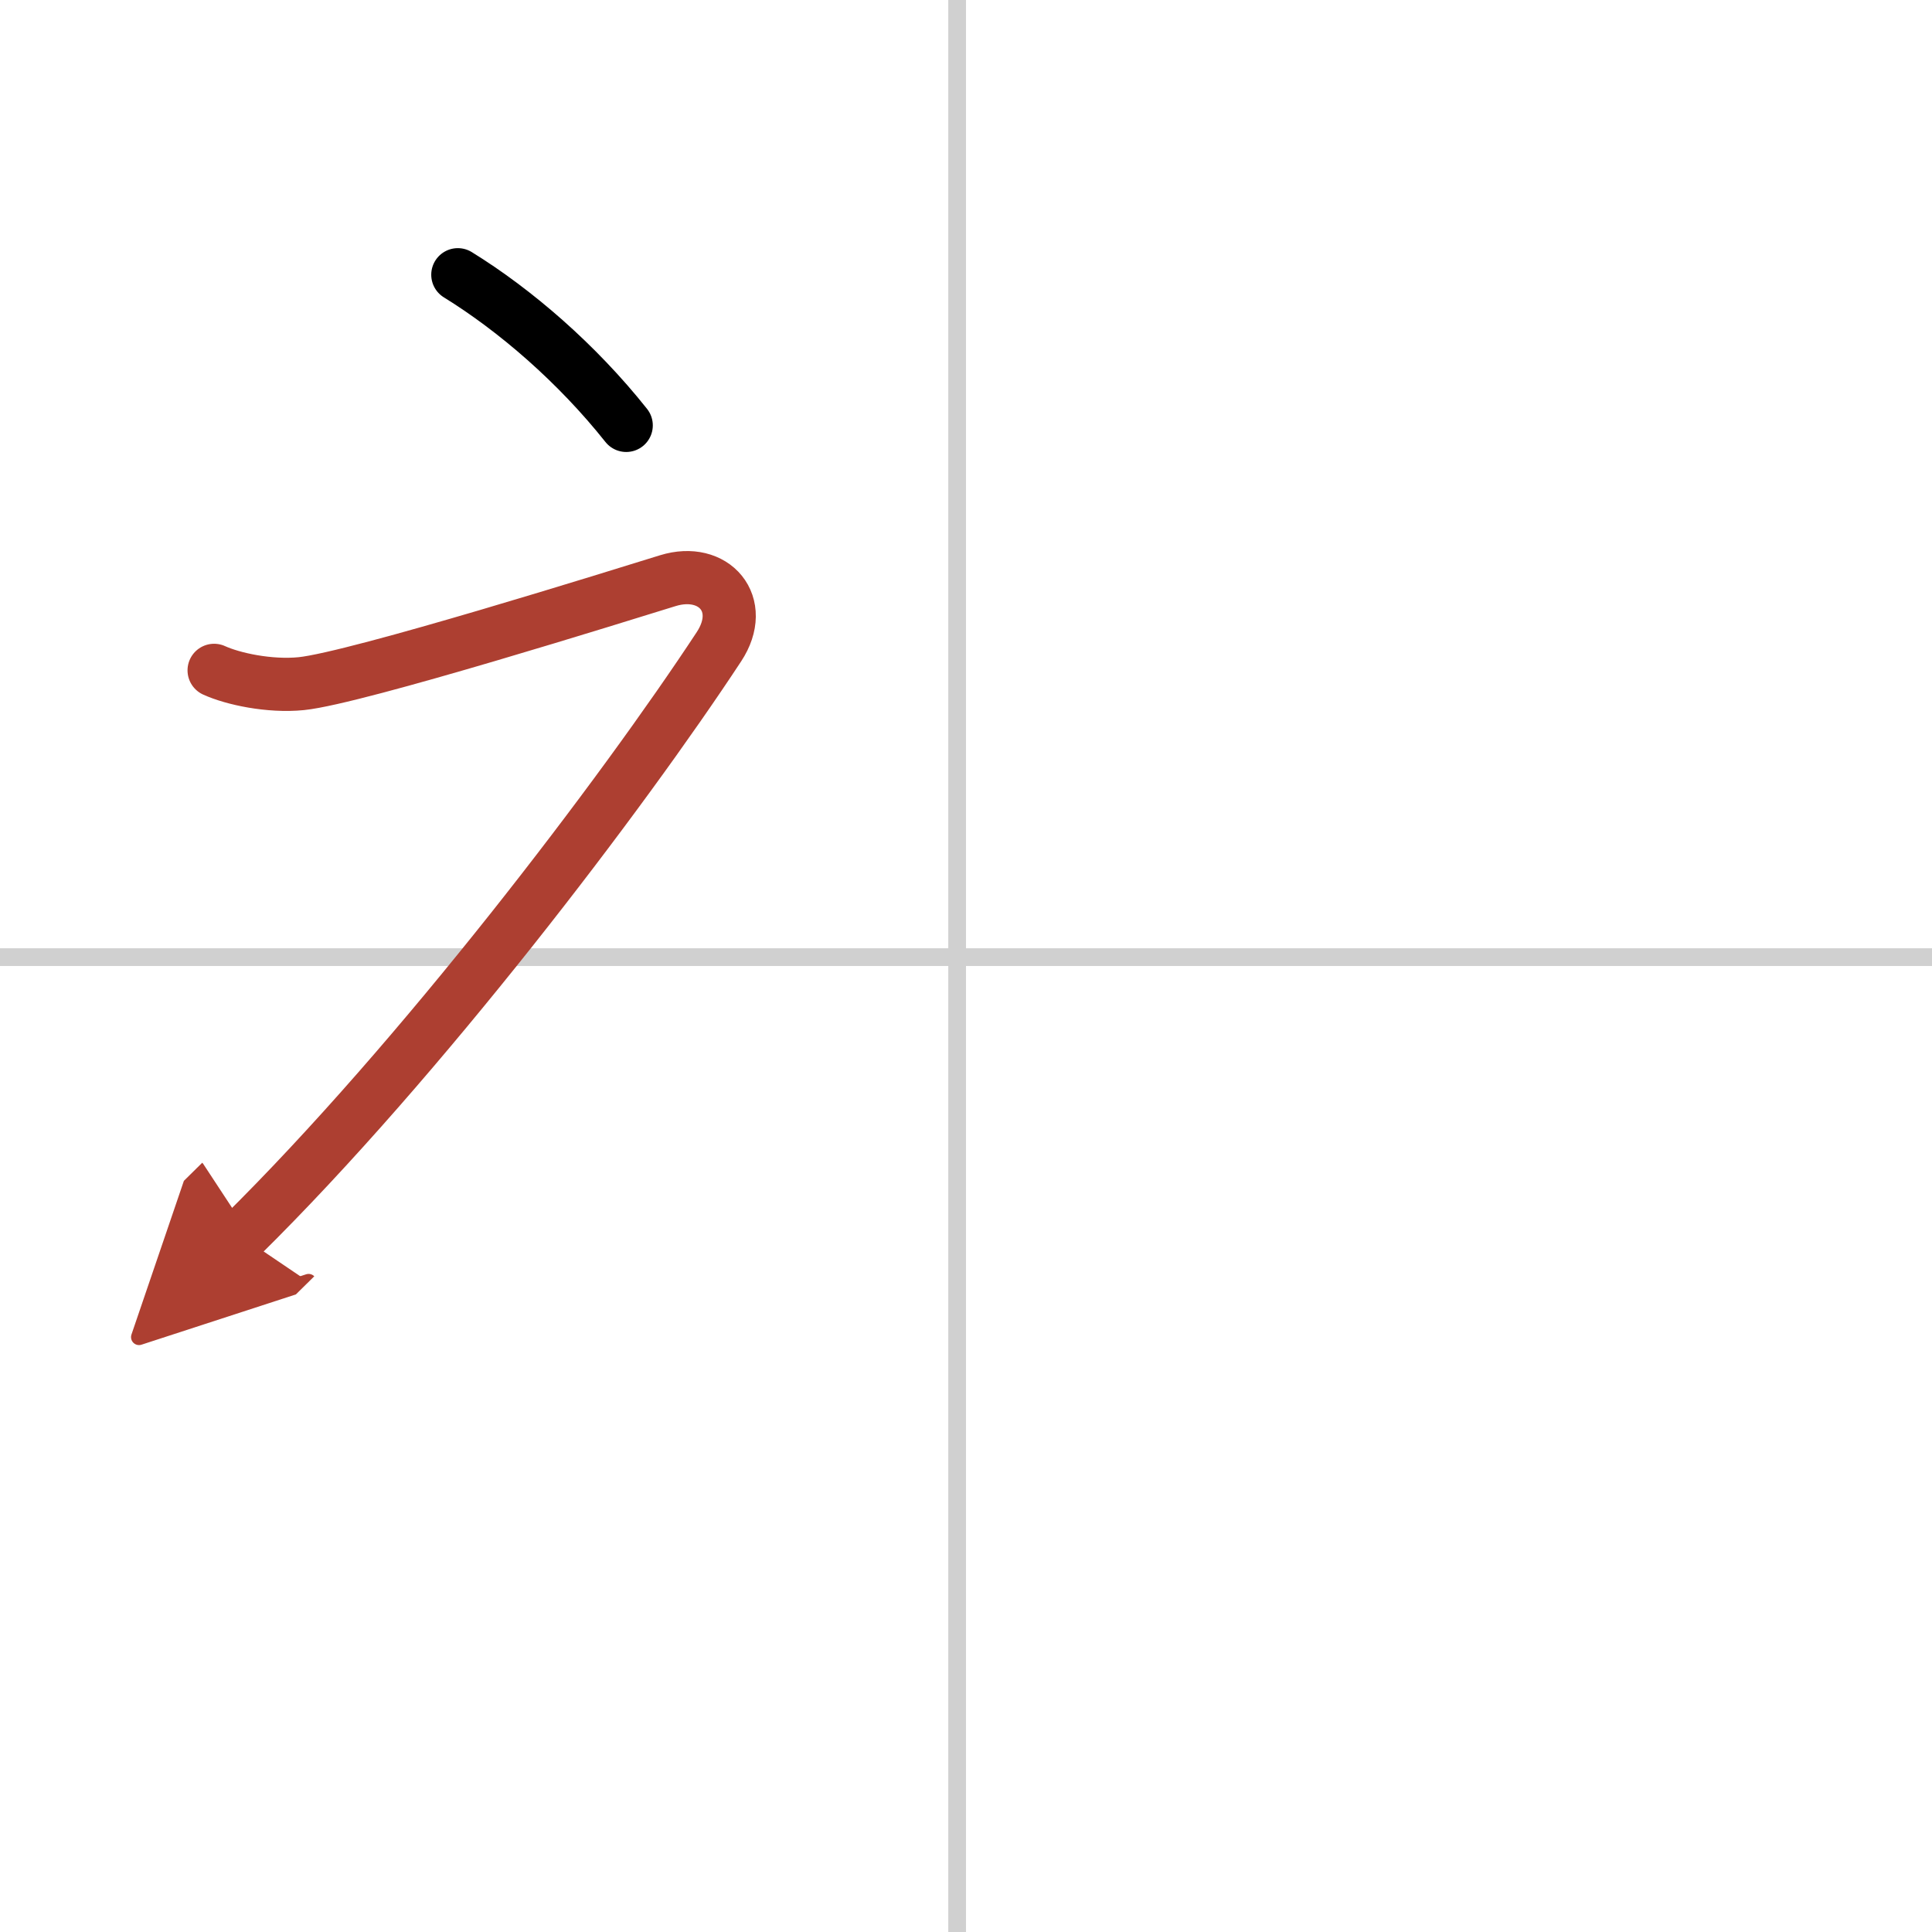
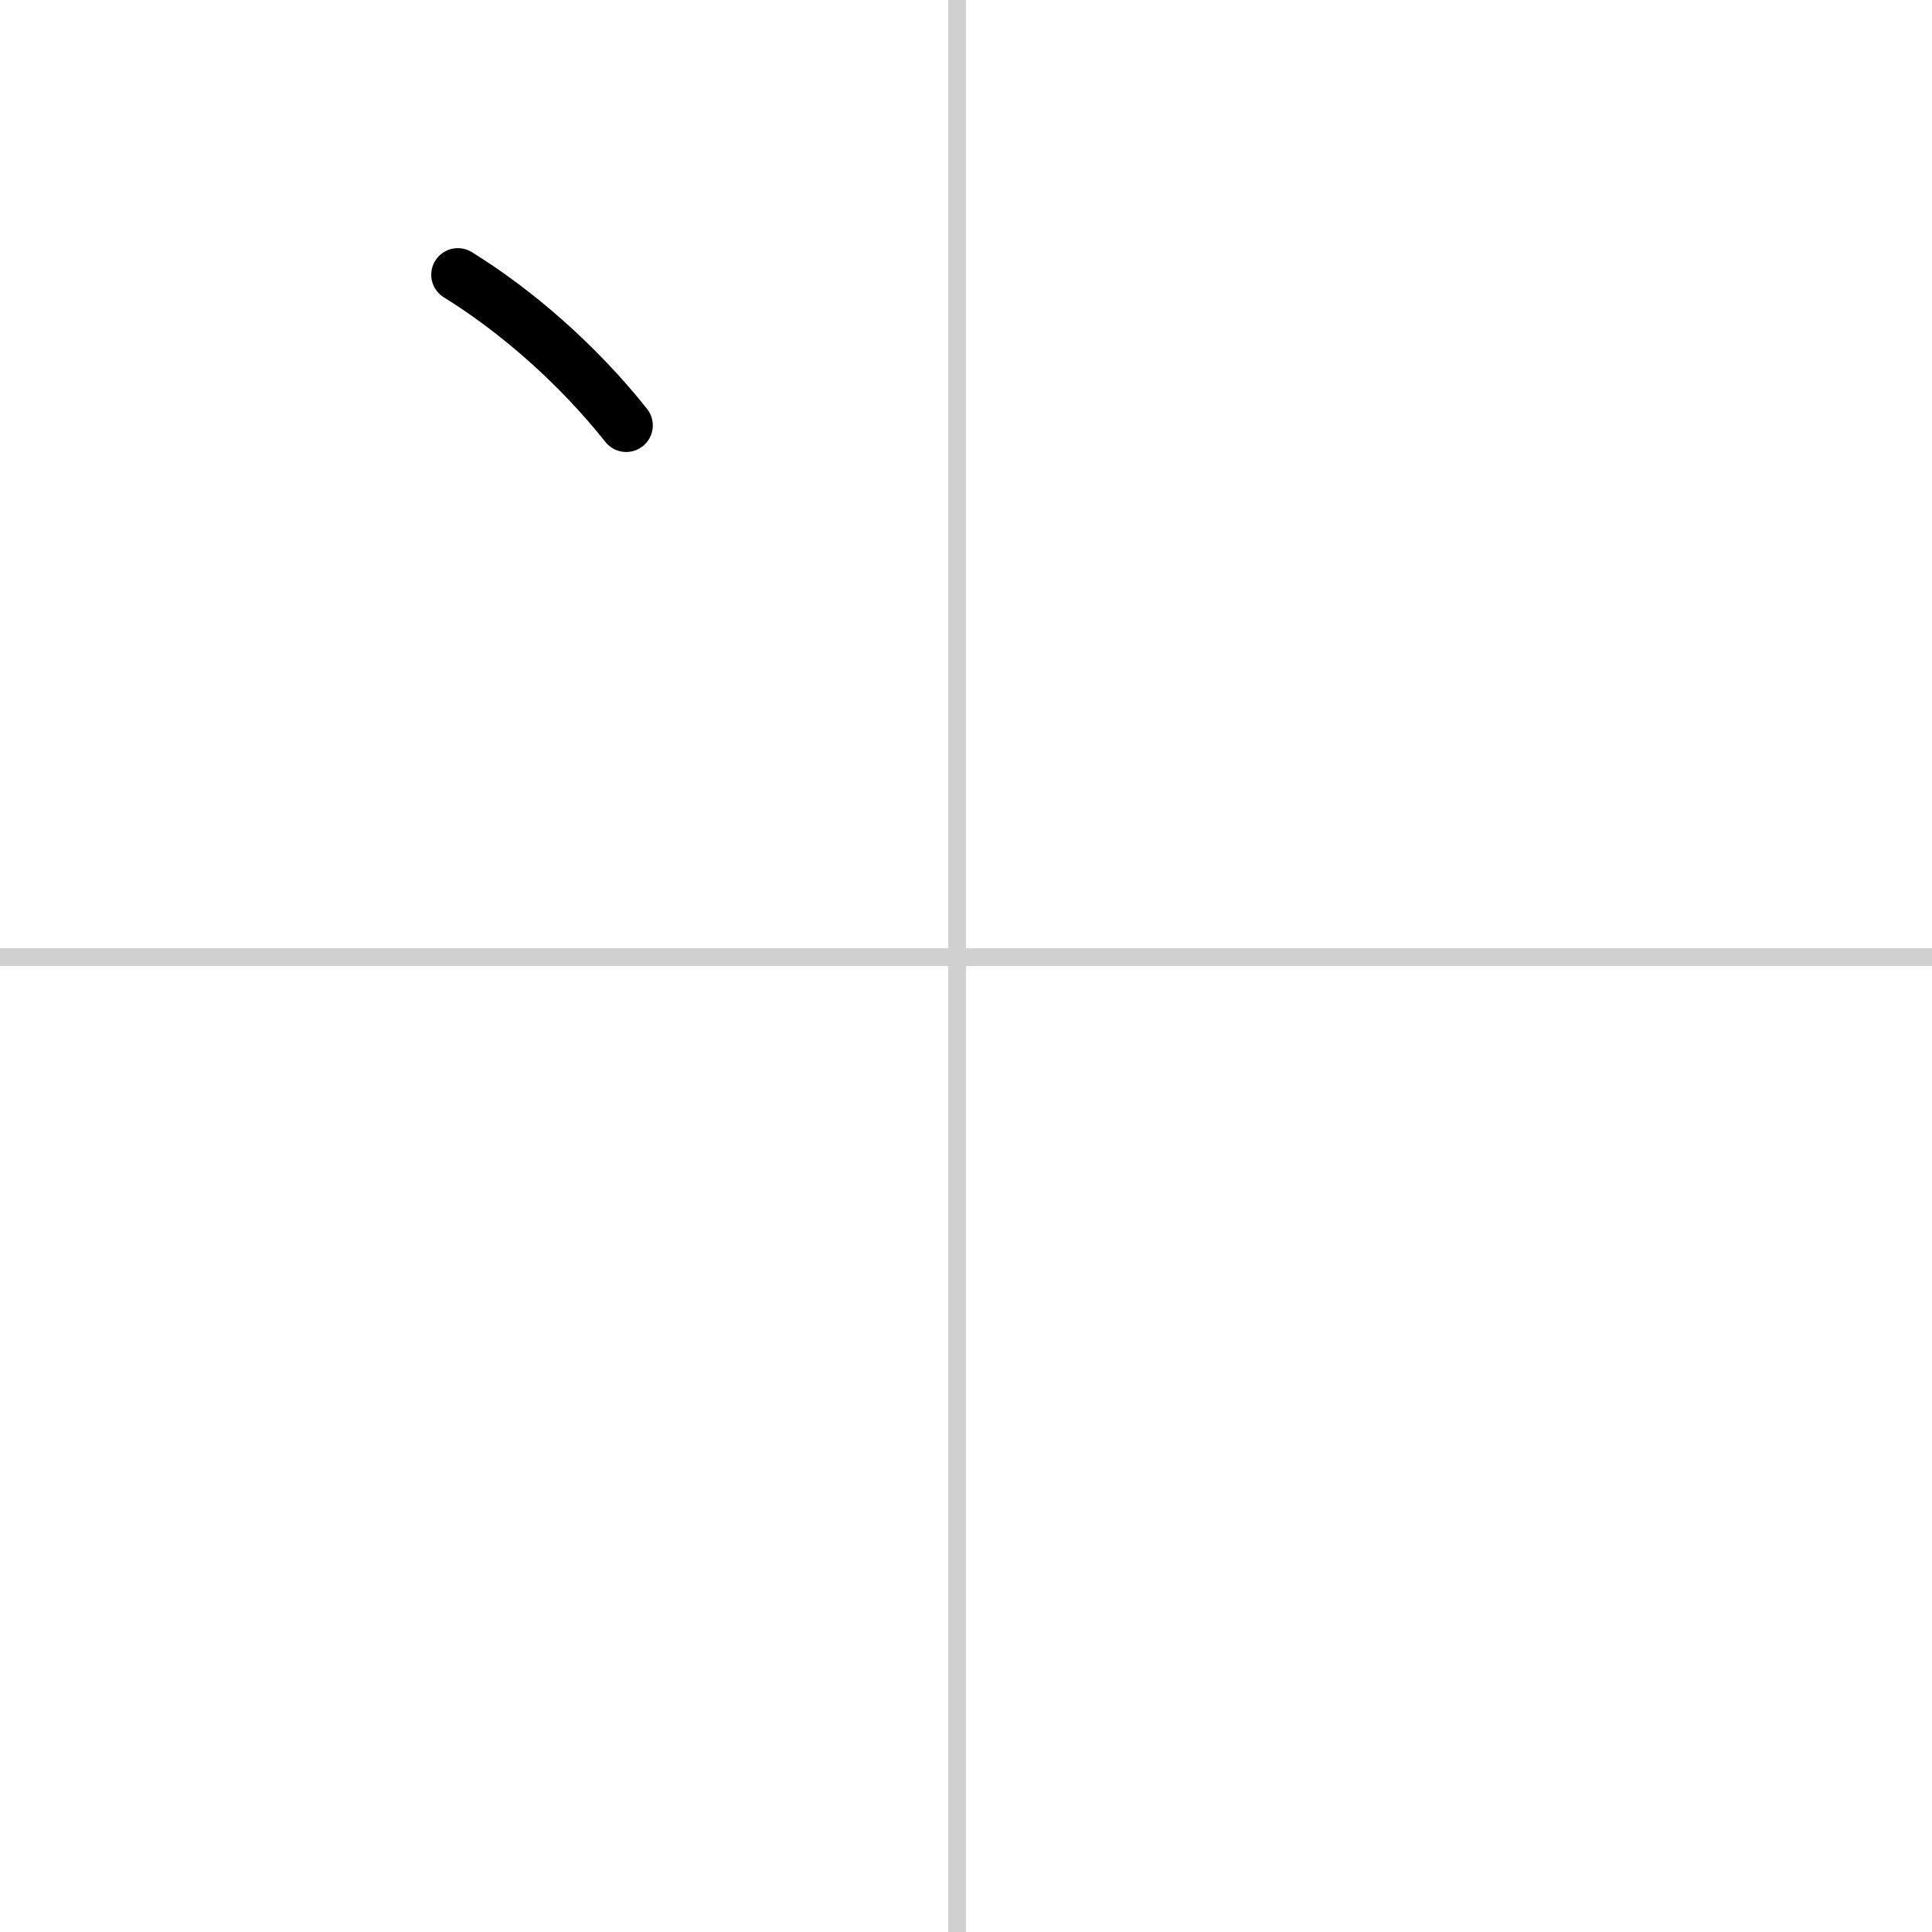
<svg xmlns="http://www.w3.org/2000/svg" width="400" height="400" viewBox="0 0 109 109">
  <defs>
    <marker id="a" markerWidth="4" orient="auto" refX="1" refY="5" viewBox="0 0 10 10">
-       <polyline points="0 0 10 5 0 10 1 5" fill="#ad3f31" stroke="#ad3f31" />
-     </marker>
+       </marker>
  </defs>
  <g fill="none" stroke="#000" stroke-linecap="round" stroke-linejoin="round" stroke-width="3">
-     <rect width="100%" height="100%" fill="#fff" stroke="#fff" />
    <line x1="54" x2="54" y2="109" stroke="#d0d0d0" stroke-width="1" />
    <line x2="109" y1="54" y2="54" stroke="#d0d0d0" stroke-width="1" />
    <path d="m25.83 15.5c3.24 2 6.72 5 9.5 8.5" />
-     <path d="m12.08 37.82c1.05 0.48 3.12 0.93 4.92 0.75 3.13-0.32 18.08-5.01 20.68-5.81s4.46 1.33 2.88 3.73c-5.45 8.29-16.81 23.26-26.95 33.26" marker-end="url(#a)" stroke="#ad3f31" />
  </g>
</svg>